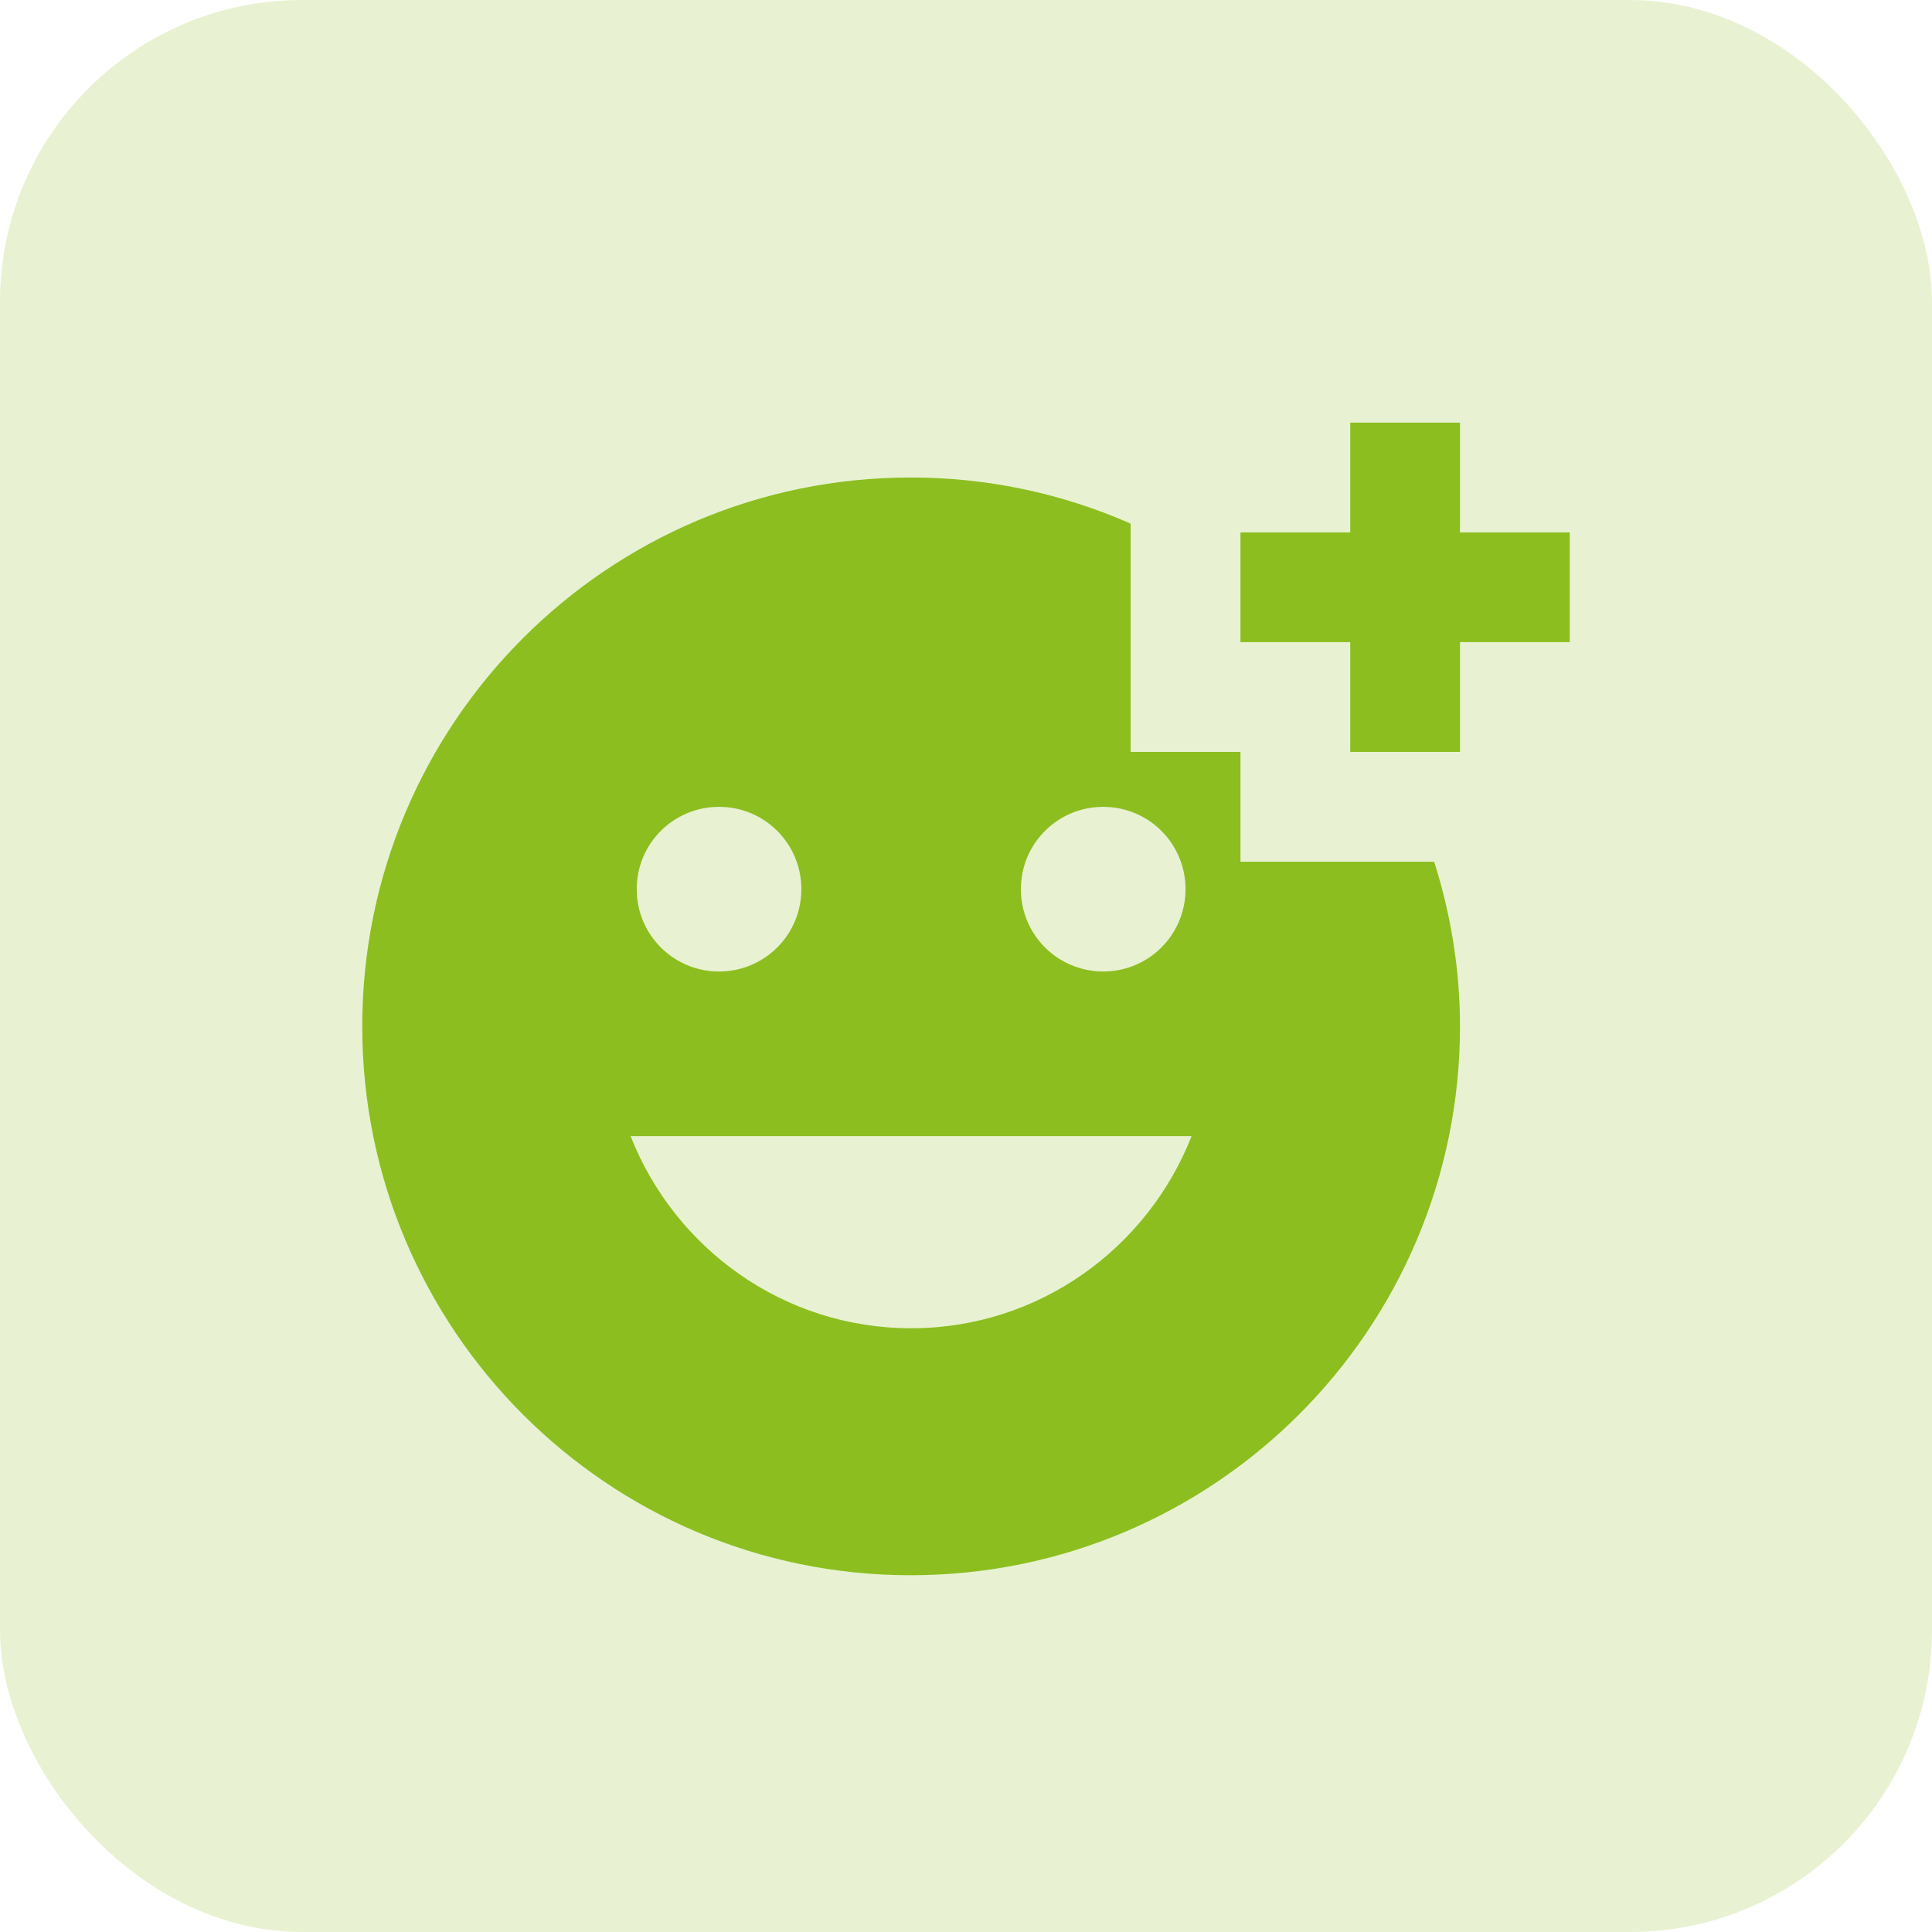
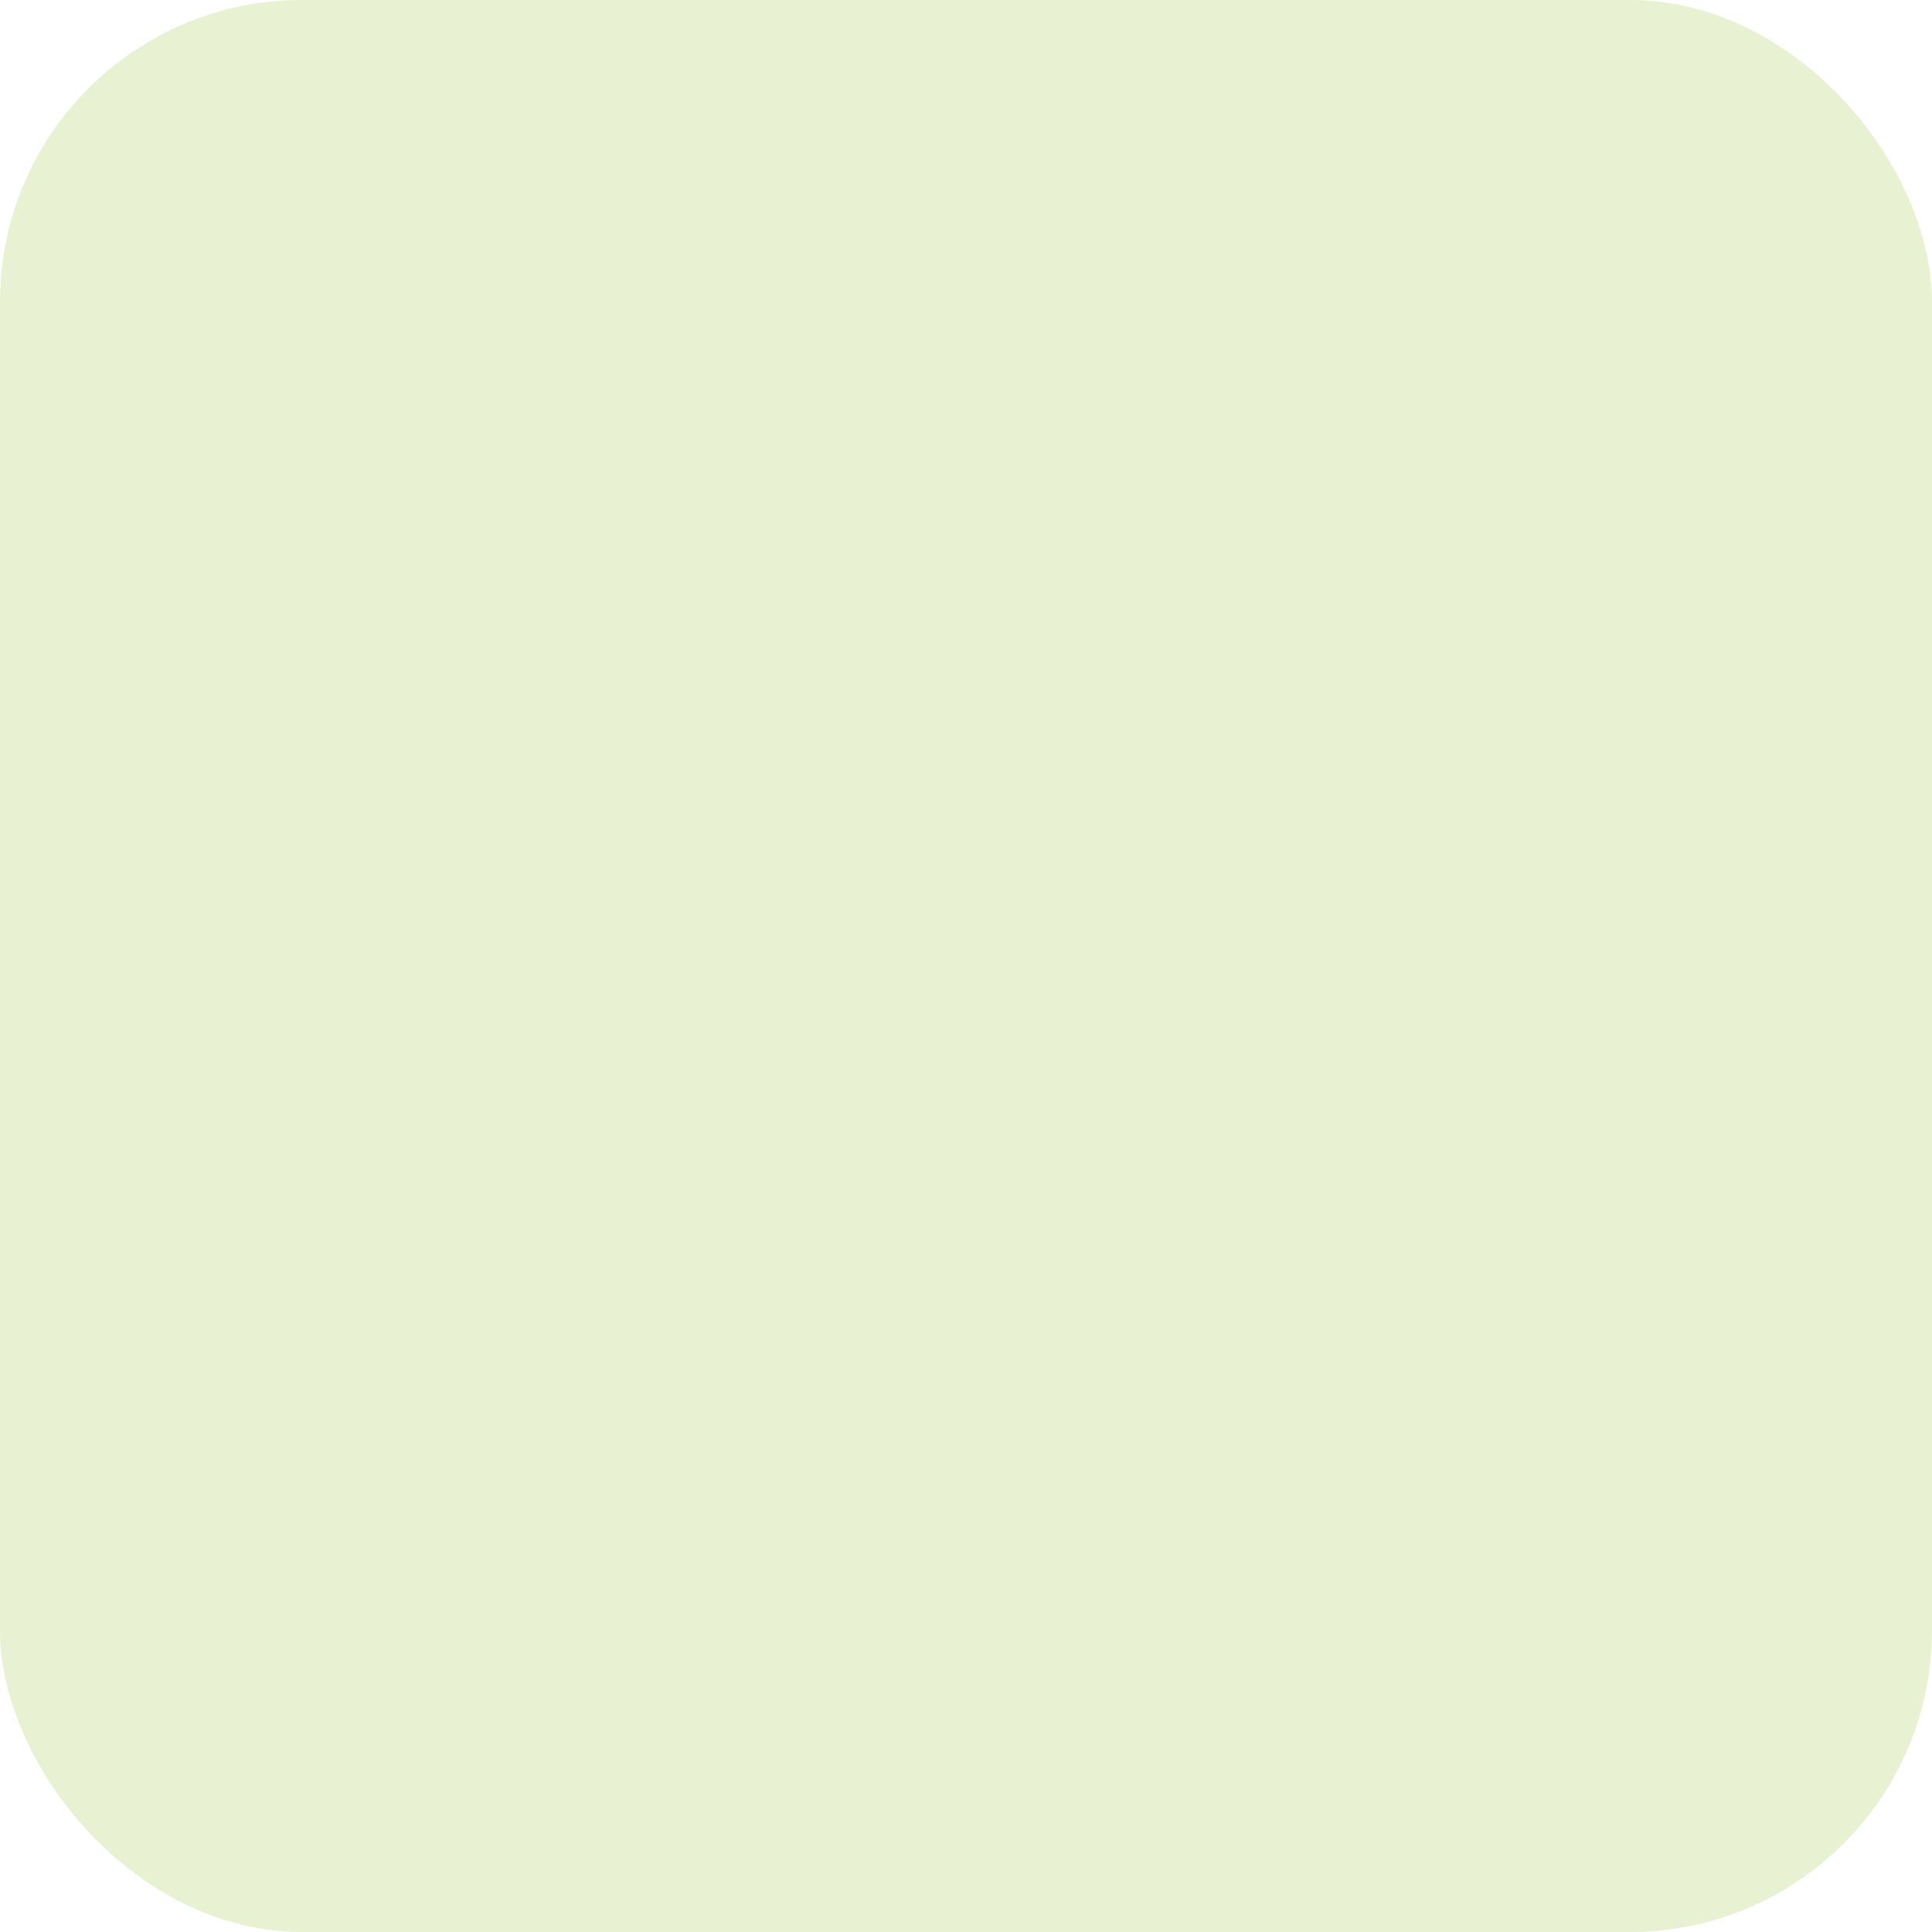
<svg xmlns="http://www.w3.org/2000/svg" width="32" height="32" viewBox="0 0 32 32" fill="none">
-   <path d="M20.546 14.273V12.454H18.727V8.673C17.579 8.167 16.337 7.907 15.082 7.909C10.064 7.909 6 11.982 6 17C6 22.018 10.064 26.091 15.082 26.091C20.109 26.091 24.182 22.018 24.182 17C24.182 16.046 24.027 15.136 23.755 14.273H20.546ZM18.273 13.364C19.027 13.364 19.636 13.973 19.636 14.727C19.636 15.482 19.027 16.091 18.273 16.091C17.518 16.091 16.909 15.482 16.909 14.727C16.909 13.973 17.518 13.364 18.273 13.364ZM11.909 13.364C12.664 13.364 13.273 13.973 13.273 14.727C13.273 15.482 12.664 16.091 11.909 16.091C11.155 16.091 10.546 15.482 10.546 14.727C10.546 13.973 11.155 13.364 11.909 13.364ZM15.091 22C12.973 22 11.173 20.673 10.445 18.818H19.736C19.009 20.673 17.209 22 15.091 22ZM24.182 8.818H26V10.636H24.182V12.454H22.364V10.636H20.546V8.818H22.364V7H24.182V8.818Z" fill="#8CBE21" />
  <rect width="32" height="32" rx="5" fill="#8CBE21" fill-opacity="0.2" />
</svg>